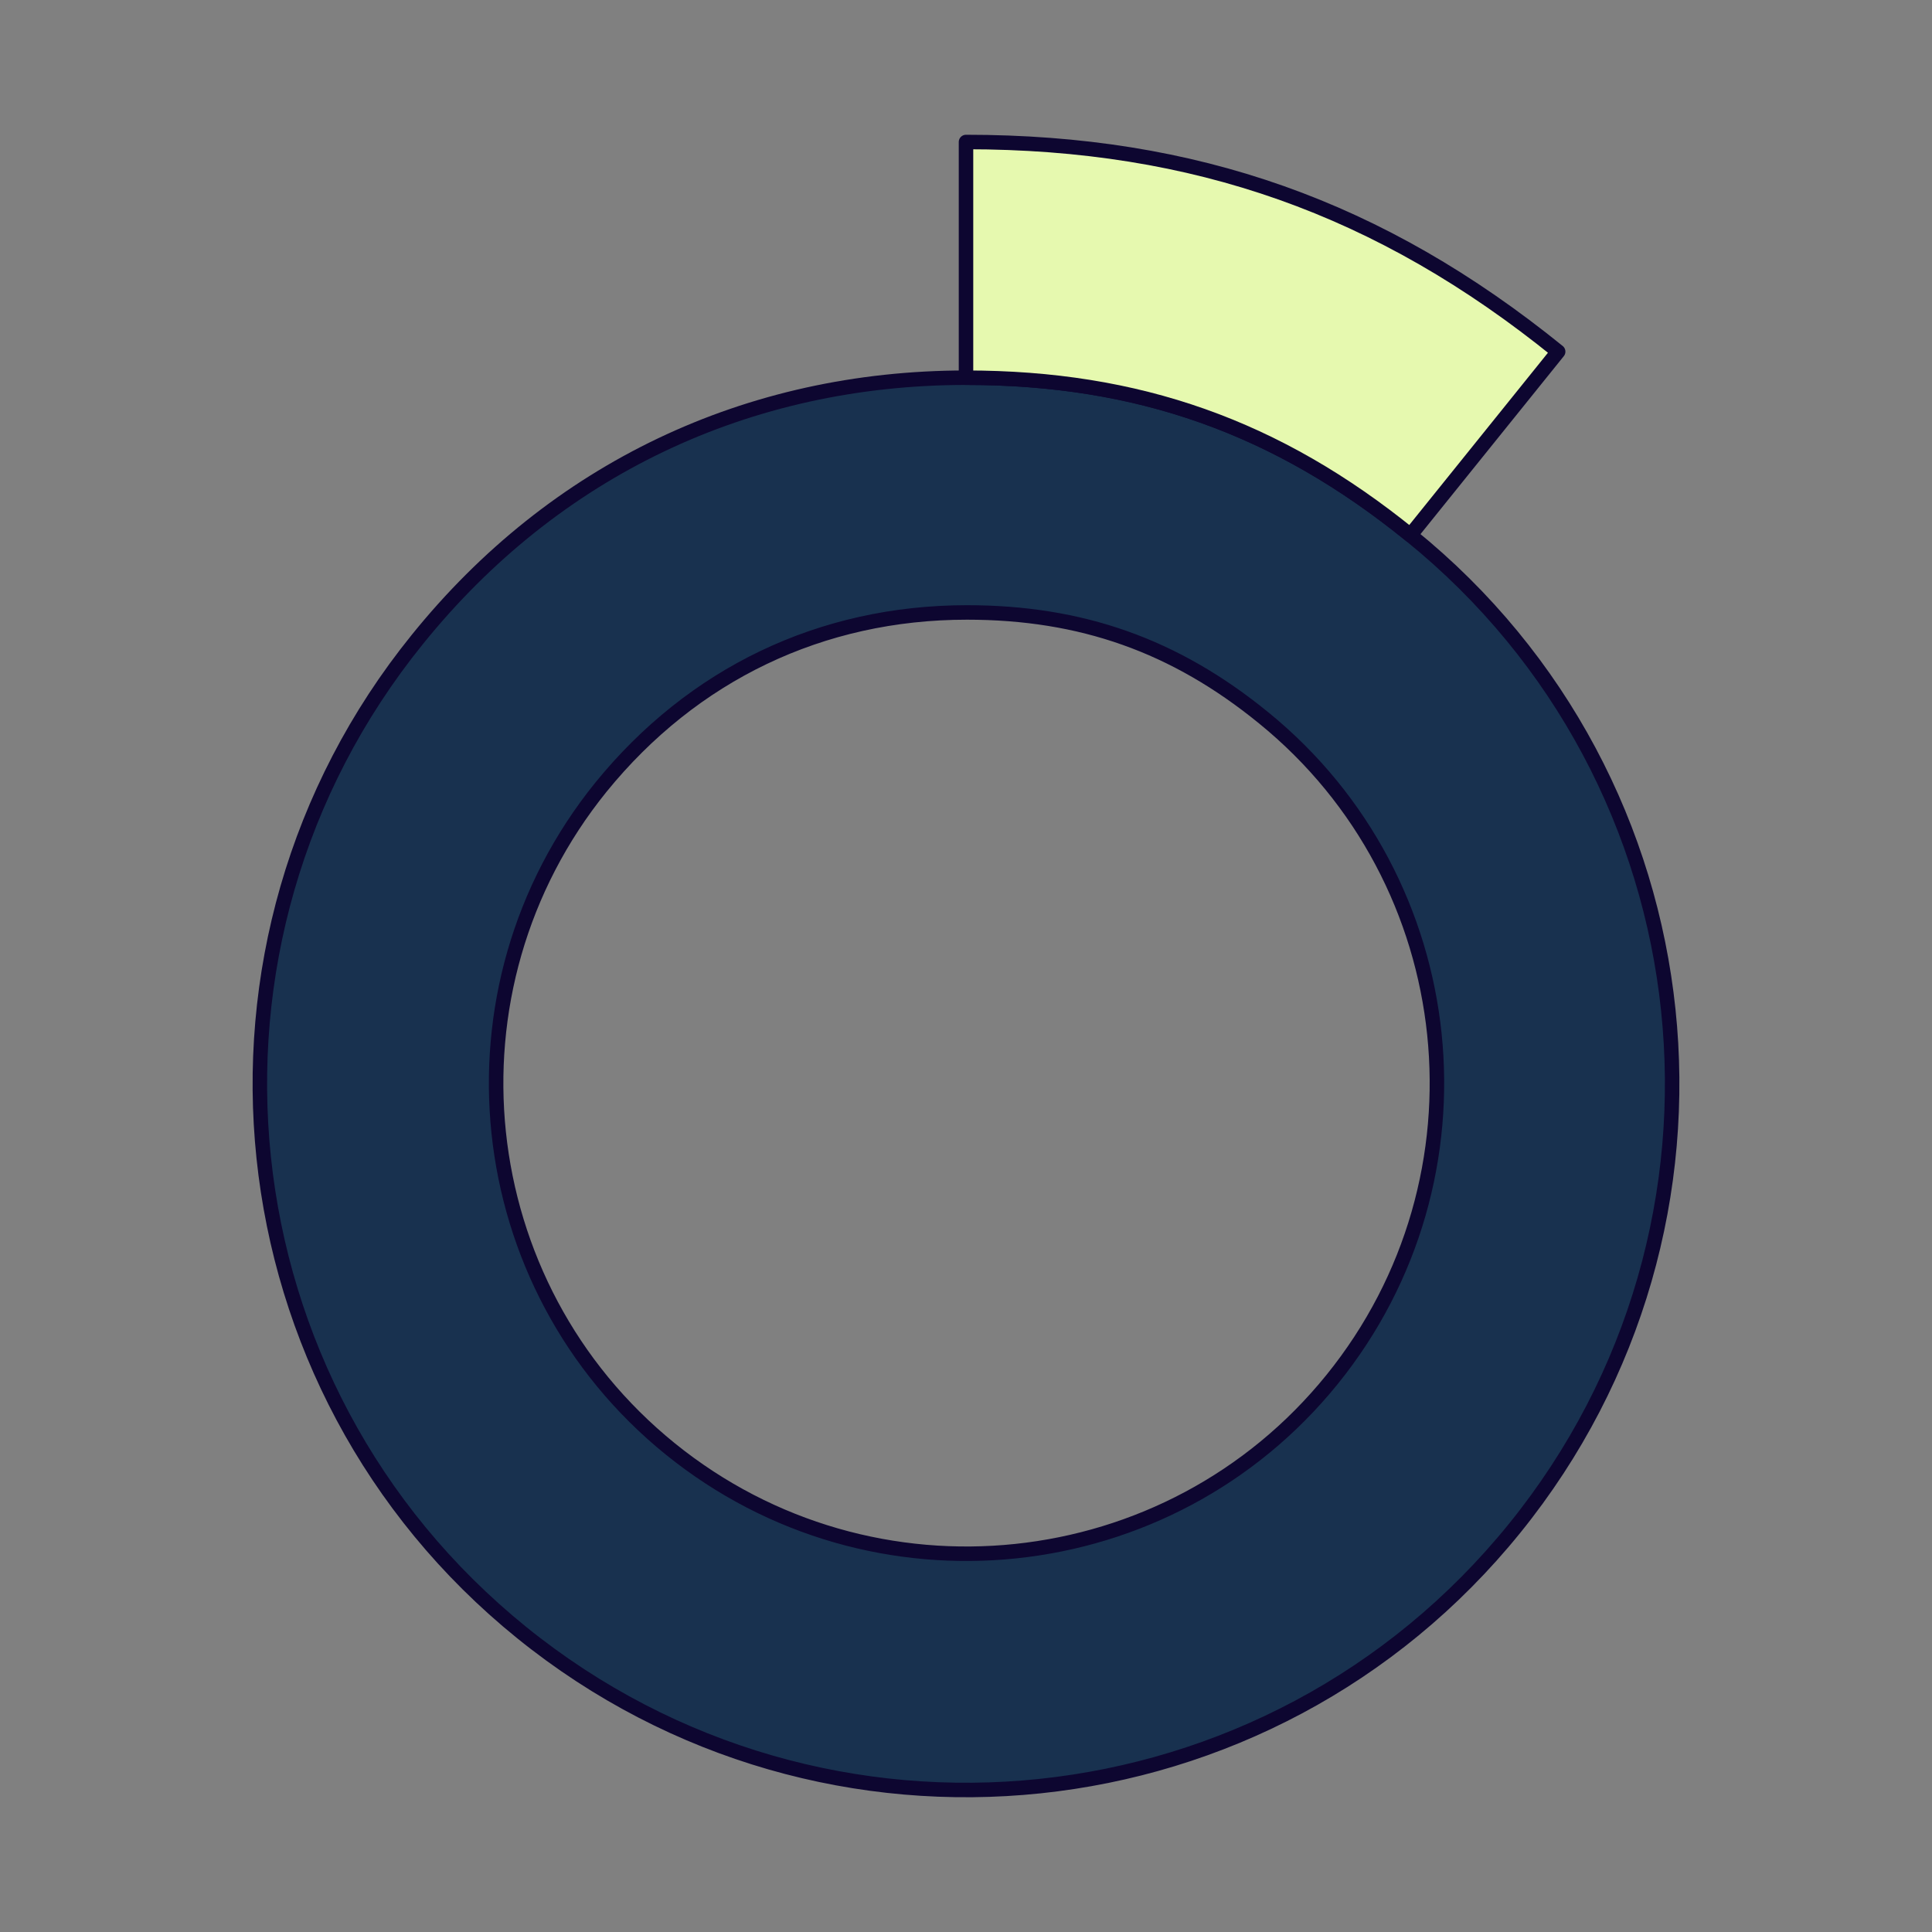
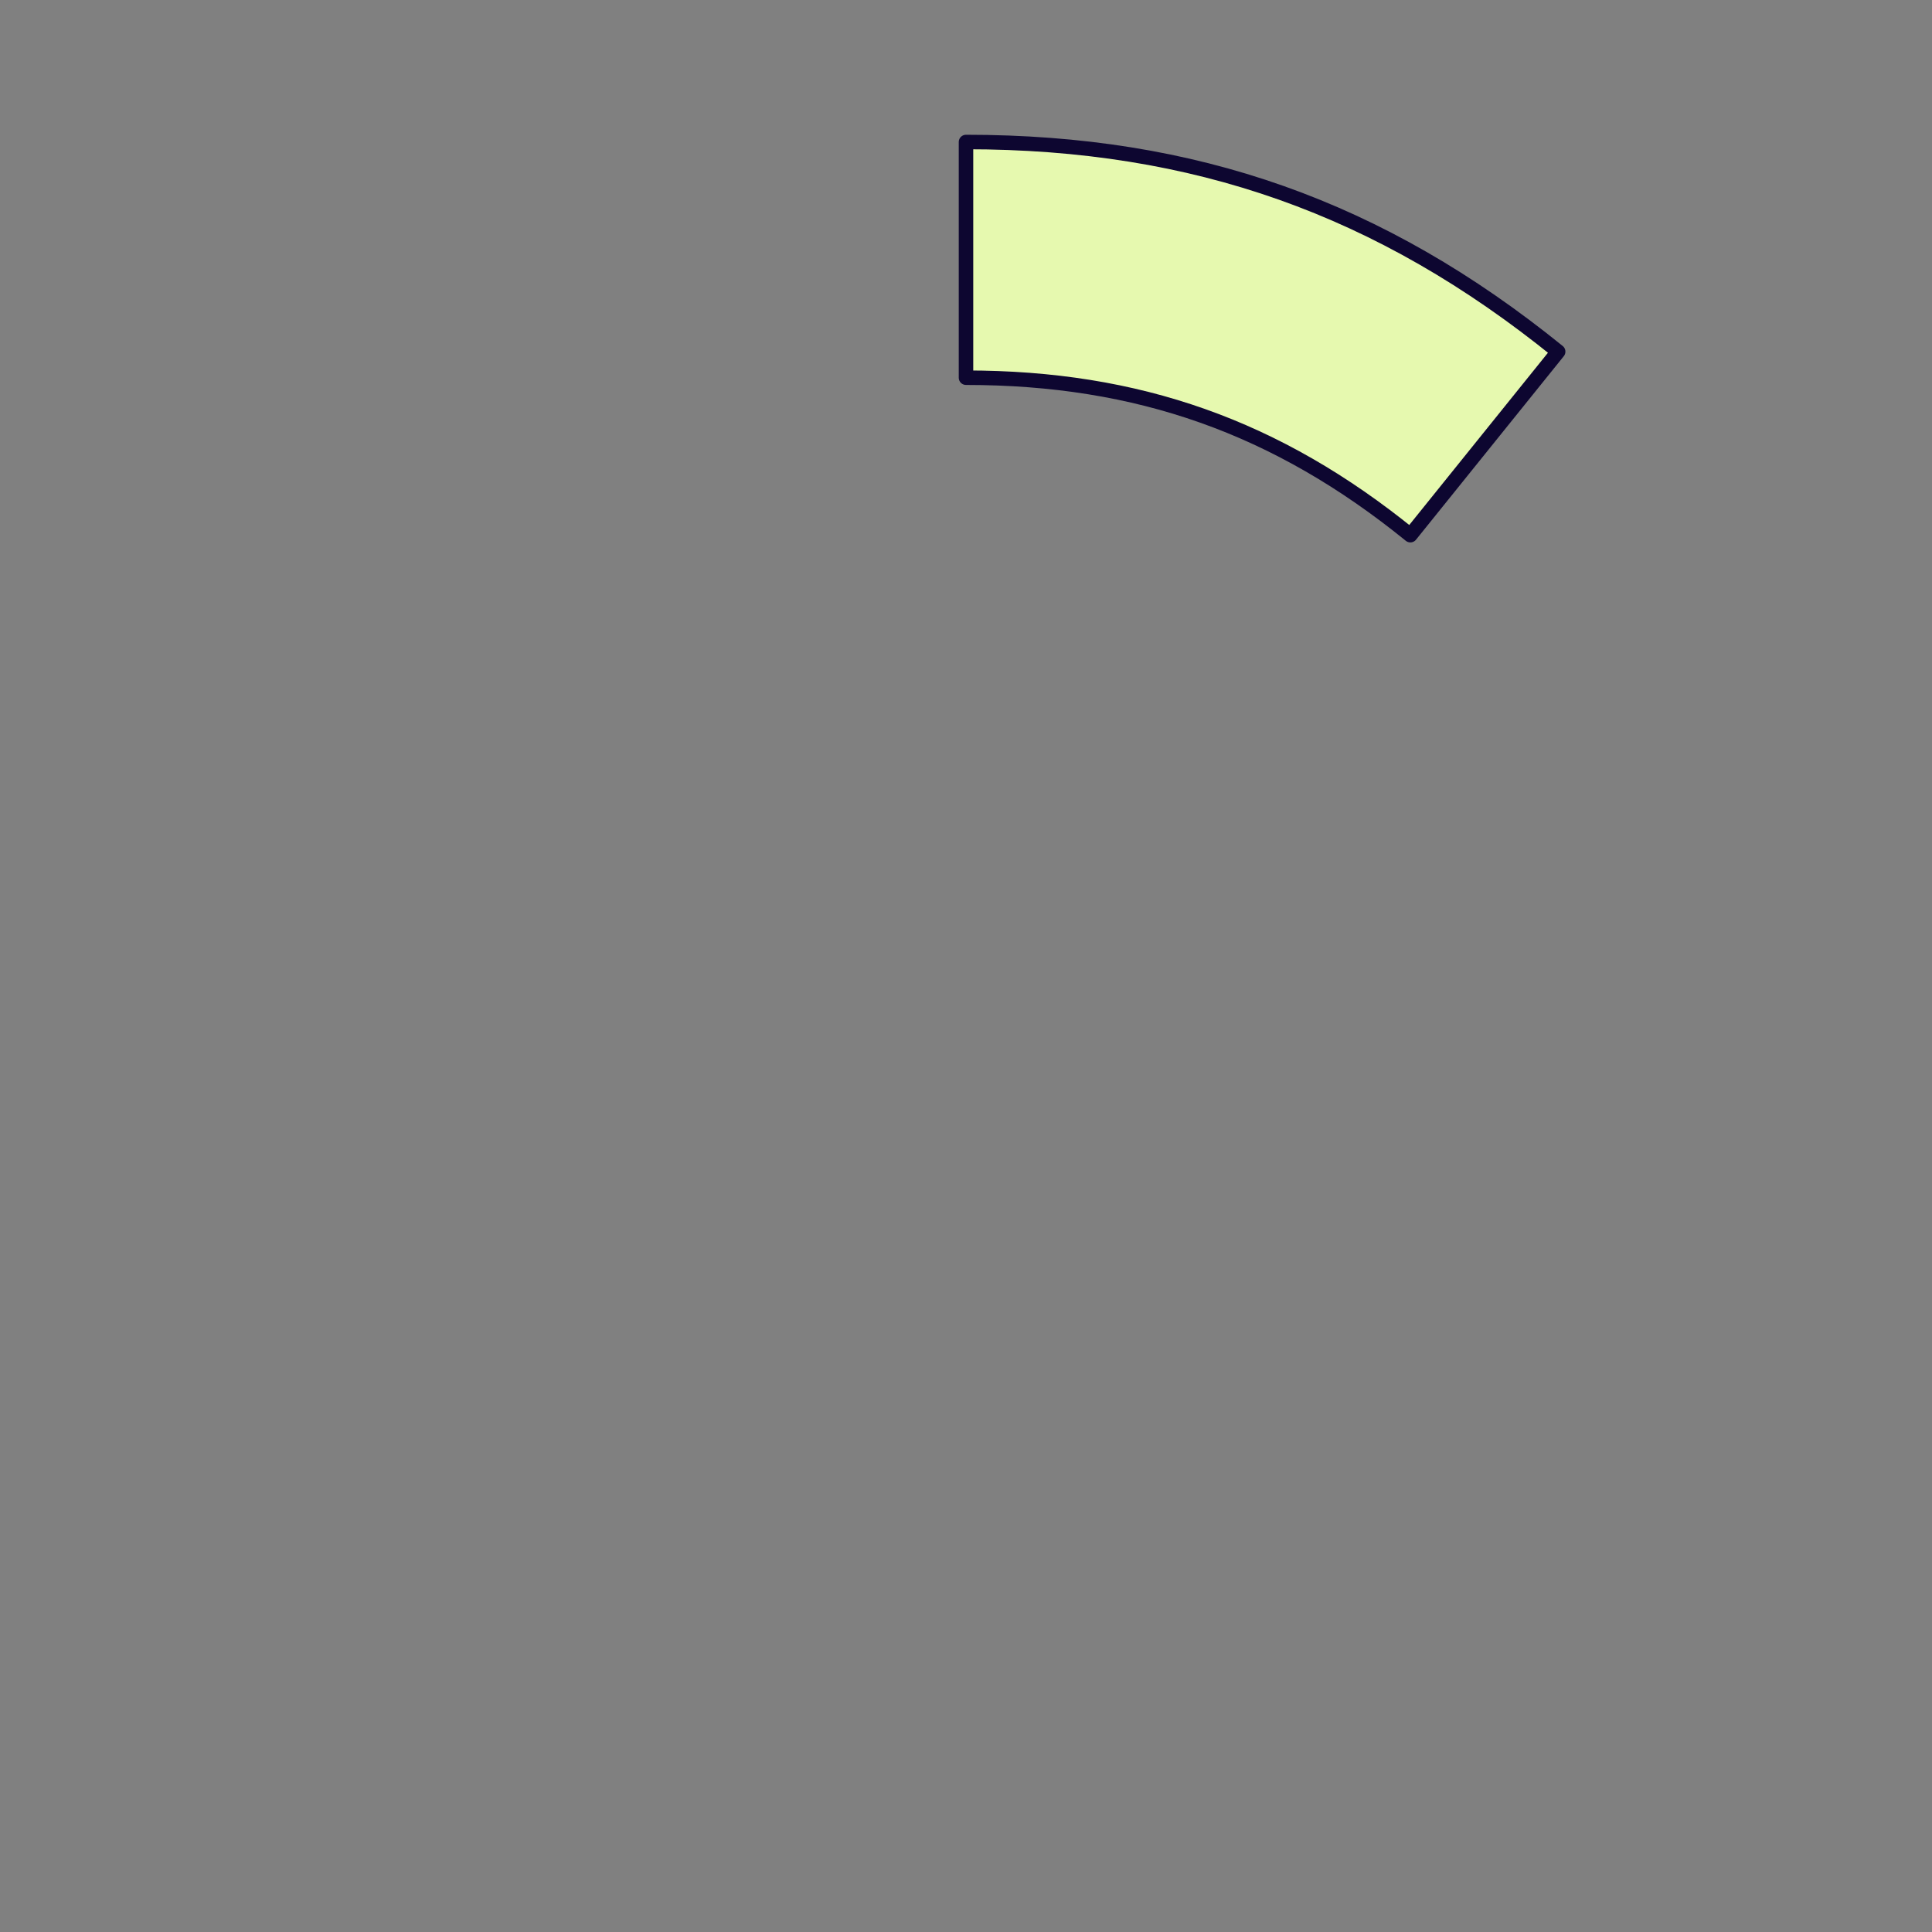
<svg xmlns="http://www.w3.org/2000/svg" version="1.1" id="Layer_1" x="0px" y="0px" viewBox="0 0 200 200" style="enable-background:new 0 0 200 200;" xml:space="preserve">
  <rect x="0" y="0" width="200" height="200" fill="#808080" stroke="none" />
  <style type="text/css">
	.st0{fill:#18314F;stroke:#0D0630;stroke-width:1.5;stroke-linecap:round;stroke-linejoin:round;stroke-miterlimit:10;}
	.st1{fill:#E6F9AF;stroke:#0D0630;stroke-width:1.5;stroke-linecap:round;stroke-linejoin:round;stroke-miterlimit:10;}
</style>
  <g>
-     <path class="st0" d="M146,55.4c-13.8-11.2-28.2-16.3-46-16.3c-22.6,0-42.6,9.5-56.8,27.1C17.8,97.6,22.6,143.6,54,169   c31.4,25.4,77.4,20.6,102.8-10.8S177.4,80.8,146,55.4z M137.9,142.8c-16.9,20.9-47.6,24.1-68.5,7.2c-20.9-16.9-24.1-47.6-7.2-68.5   c9.5-11.7,22.8-18.1,37.9-18.1c11.8,0,21.5,3.4,30.7,10.9C151.6,91.2,154.8,121.9,137.9,142.8z" />
    <path class="st1" d="M161.3,36.4c-18.4-14.9-37.6-21.7-61.3-21.7v24.4c17.8,0,32.2,5.1,46,16.3L161.3,36.4z" />
  </g>
</svg>